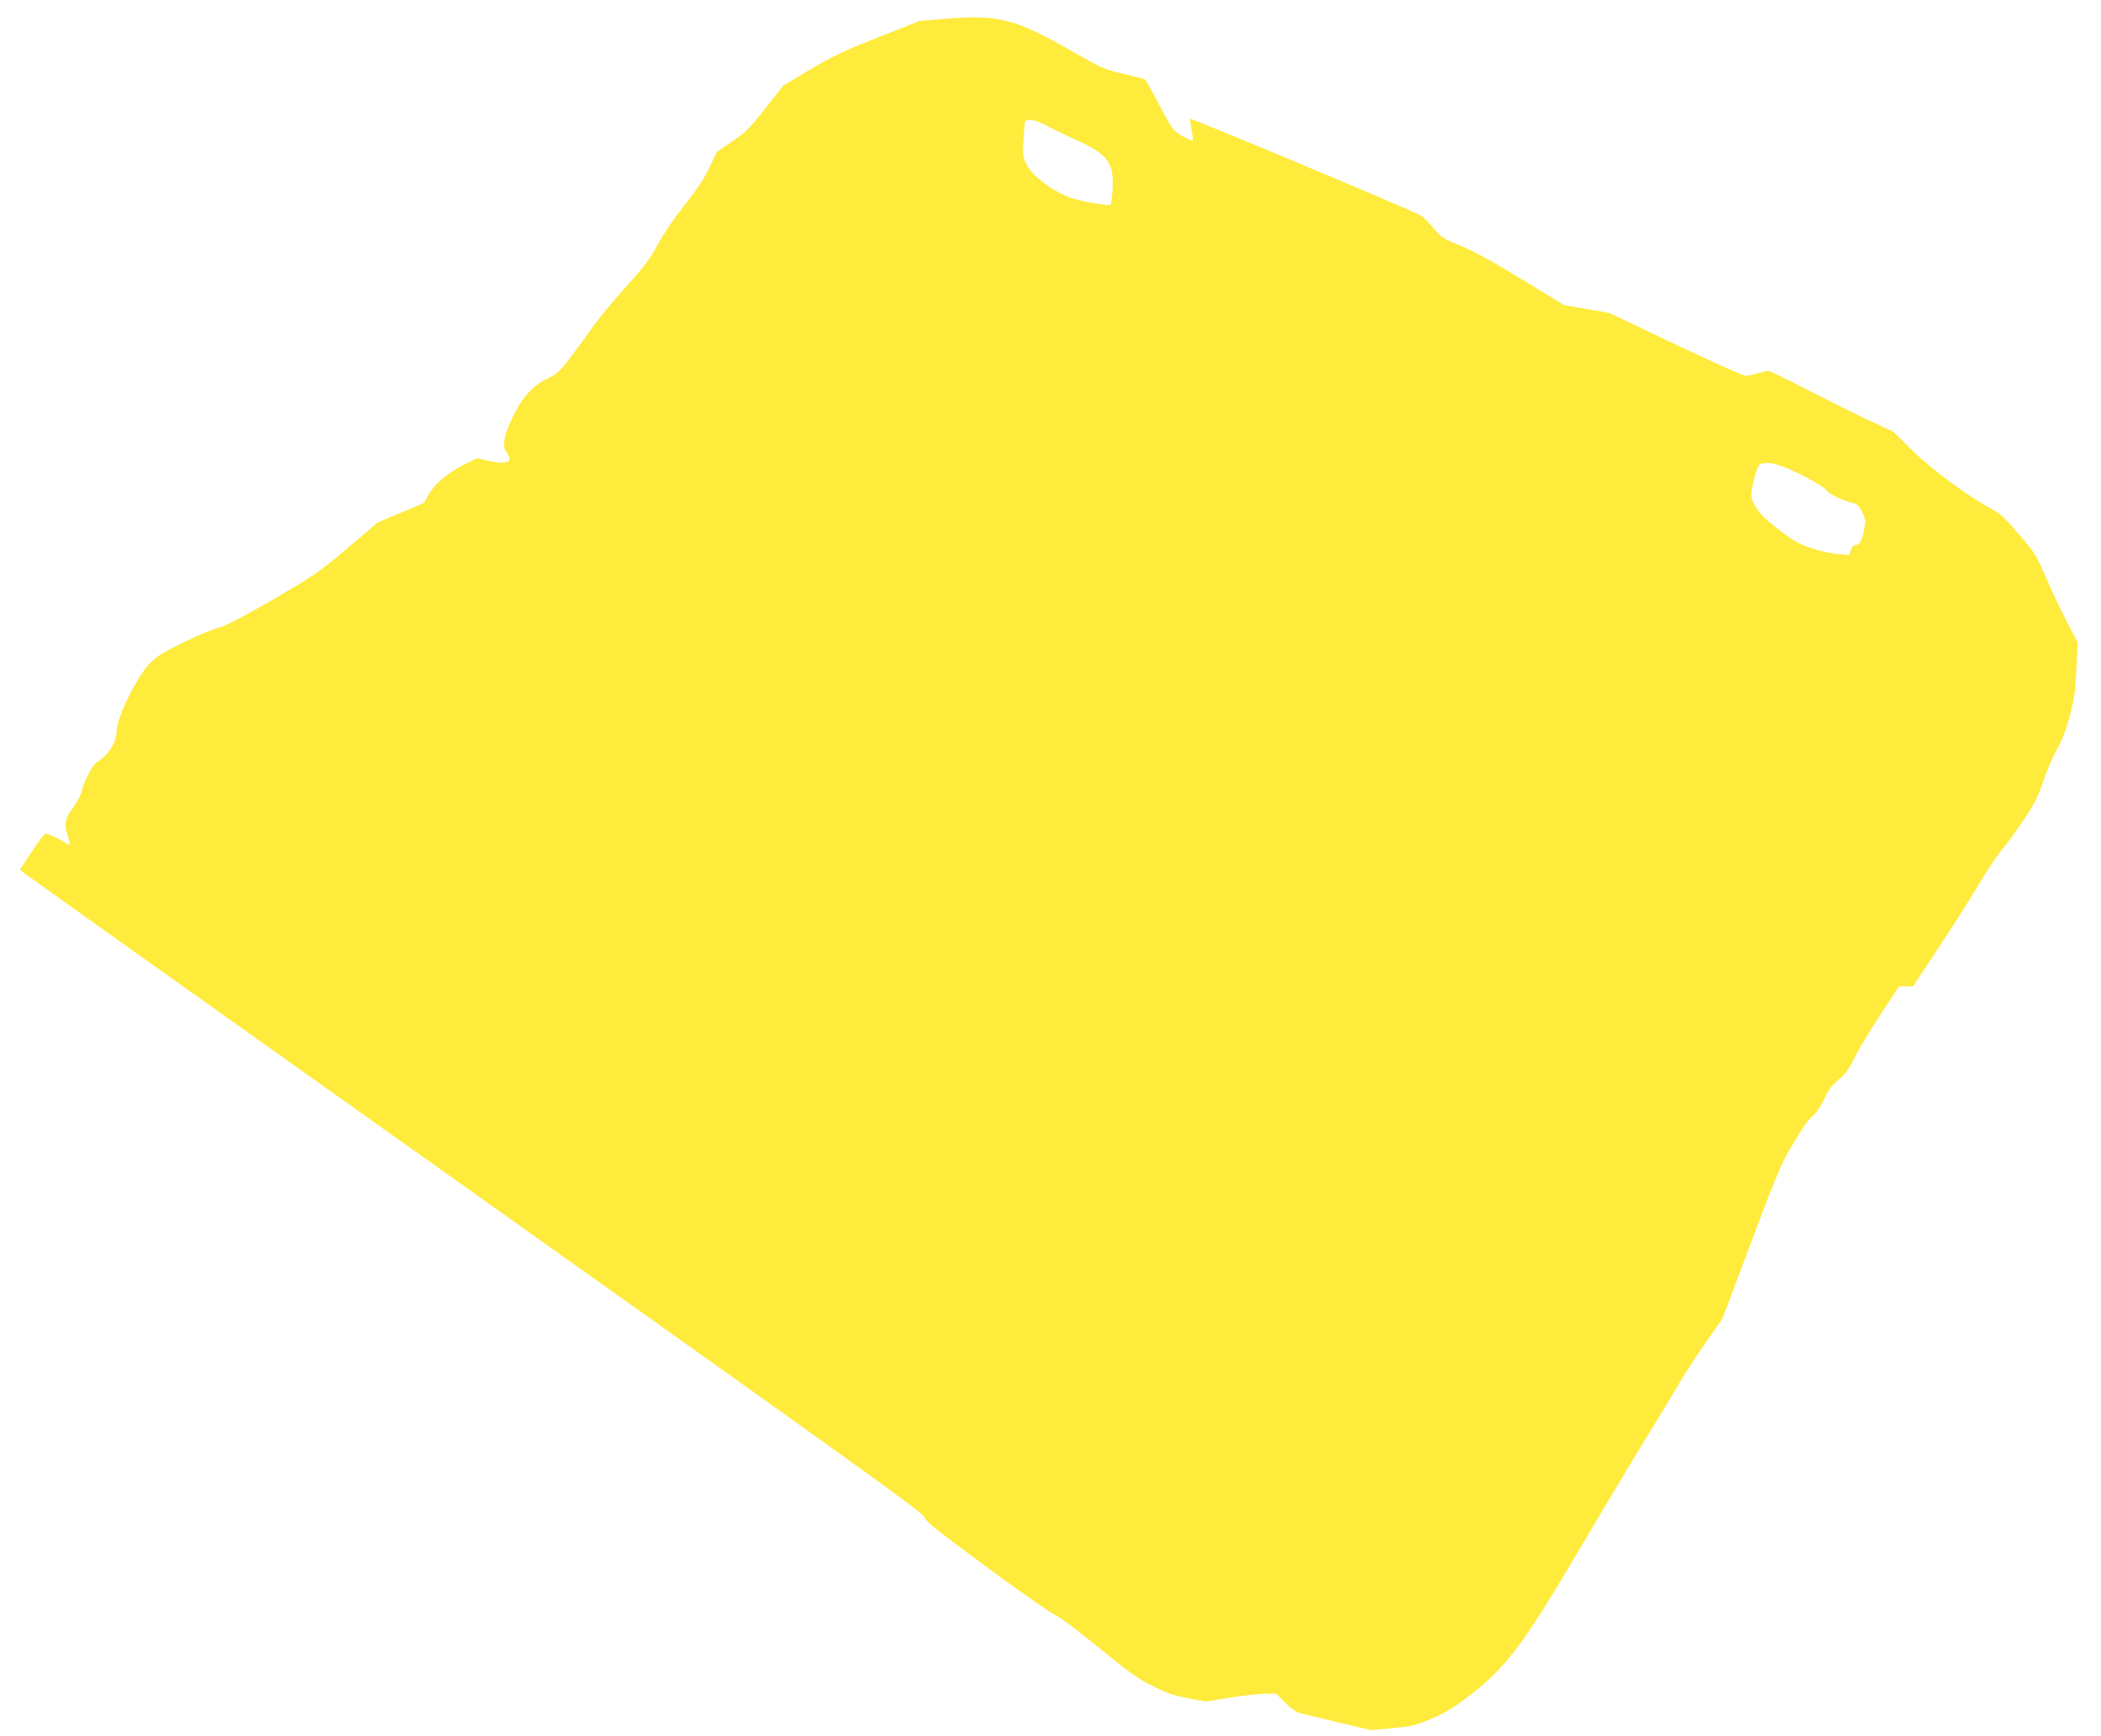
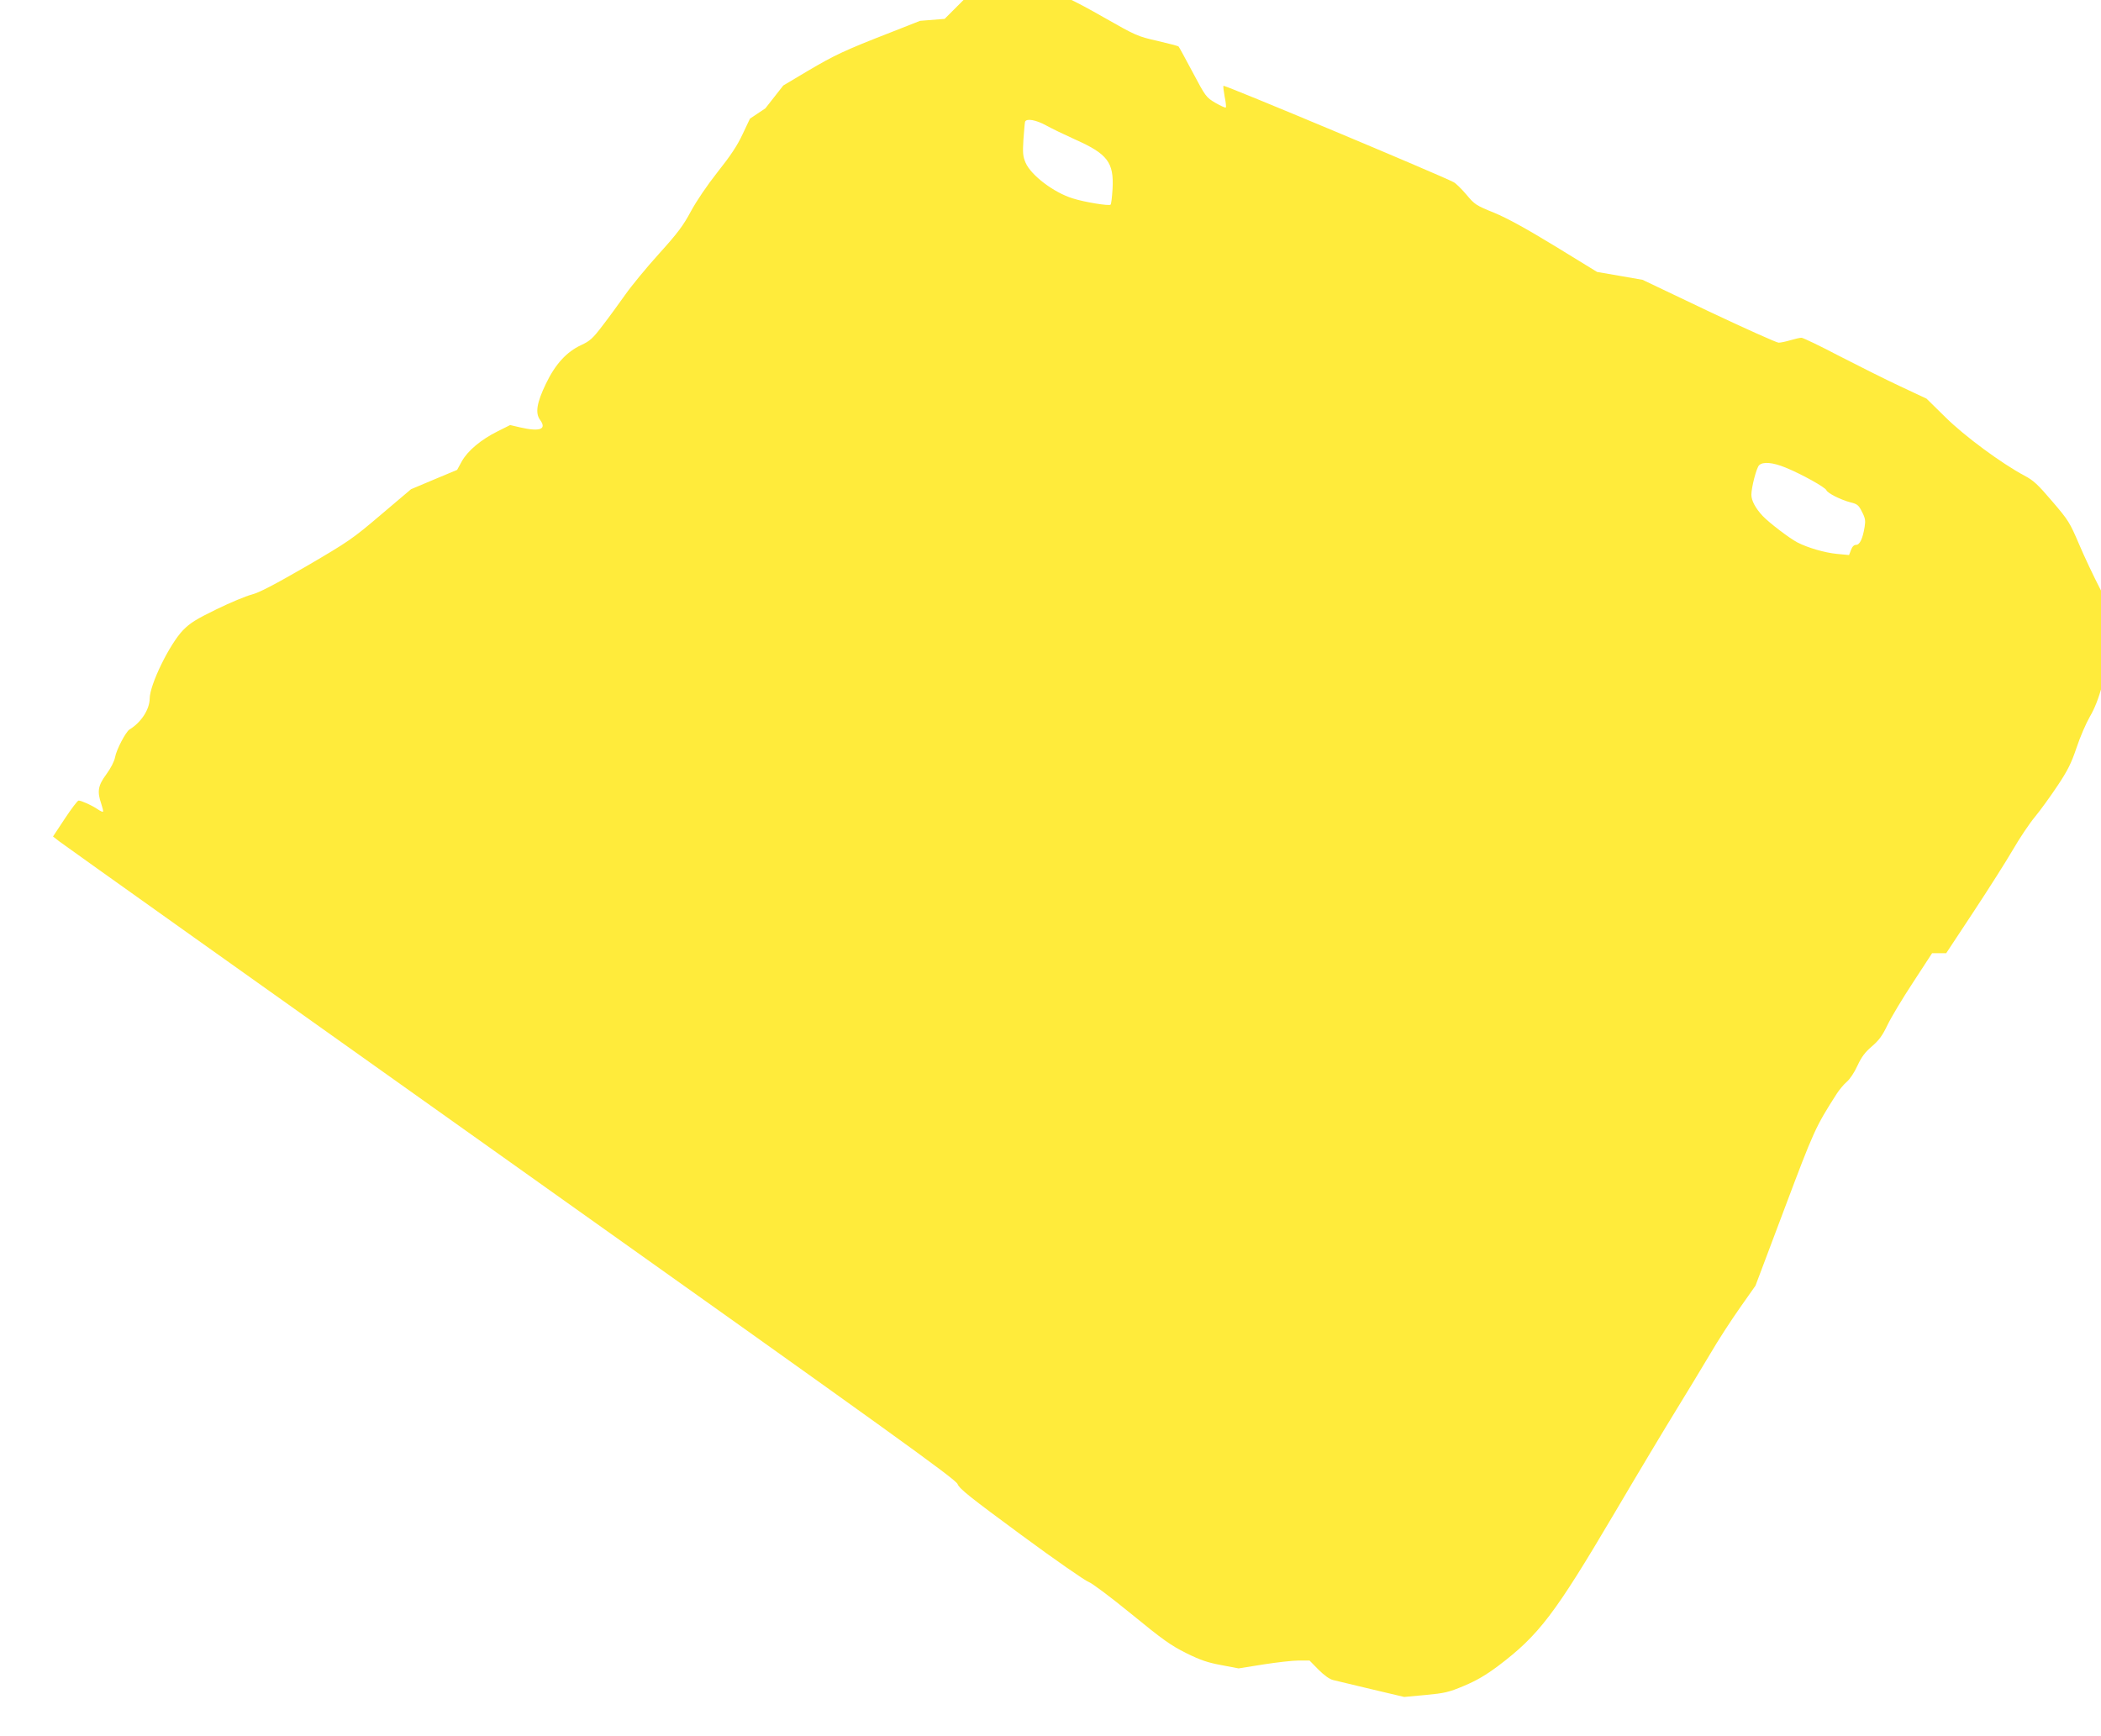
<svg xmlns="http://www.w3.org/2000/svg" version="1.0" width="1280pt" height="1058pt" viewBox="0 0 1280 1058" preserveAspectRatio="xMidYMid meet">
  <g transform="translate(0,1058) scale(0.1,-0.1)" fill="#ffeb3b" stroke="none">
-     <path d="M5755 10465 l-150 -12 -180 -71 c-280 -109 -339 -137 -502 -233 l-151 -90 -109 -139 c-97 -123 -118 -145 -202 -202 l-94 -63 -45 -95 c-32 -69 -74 -132 -152 -230 -64 -81 -129 -177 -163 -240 -46 -86 -80 -132 -194 -258 -76 -84 -169 -197 -206 -250 -38 -53 -99 -138 -138 -188 -60 -79 -77 -94 -131 -119 -88 -41 -157 -116 -214 -235 -56 -116 -66 -179 -36 -220 43 -58 0 -74 -122 -46 l-60 14 -76 -38 c-102 -51 -181 -117 -218 -182 l-29 -53 -141 -59 -140 -59 -184 -156 c-174 -148 -198 -164 -453 -313 -196 -113 -287 -161 -334 -173 -35 -9 -131 -49 -215 -90 -123 -60 -160 -83 -203 -127 -82 -85 -203 -332 -203 -417 -1 -66 -52 -145 -123 -188 -22 -13 -80 -123 -88 -169 -5 -26 -26 -67 -54 -105 -50 -68 -56 -104 -30 -179 8 -24 13 -45 11 -48 -3 -2 -17 4 -33 15 -35 24 -100 53 -116 53 -7 0 -44 -50 -84 -110 l-72 -109 37 -29 c20 -16 1257 -896 2749 -1956 2350 -1670 2713 -1931 2725 -1961 11 -29 80 -83 388 -310 206 -152 391 -280 410 -286 20 -7 129 -88 260 -195 193 -158 241 -192 335 -239 87 -43 132 -58 214 -73 l105 -20 150 24 c83 13 180 24 216 24 l66 0 54 -55 c35 -35 68 -59 90 -64 19 -5 124 -30 234 -56 l199 -47 130 12 c116 11 140 16 235 56 76 32 132 65 206 120 250 189 346 316 708 929 146 248 317 533 380 635 63 102 154 253 203 335 48 83 131 210 183 284 l95 135 177 470 c179 476 188 496 317 698 16 25 44 59 62 74 19 16 47 58 65 98 25 54 46 82 88 118 43 37 64 65 95 130 22 46 92 163 156 260 l116 178 43 0 43 0 167 253 c91 138 199 308 239 377 40 69 100 159 134 200 34 41 96 127 138 190 62 93 84 137 116 232 21 64 58 149 81 189 29 49 54 112 77 198 30 109 36 149 43 291 l8 165 -68 130 c-37 72 -94 192 -126 268 -56 131 -65 146 -163 260 -87 102 -114 128 -170 157 -138 74 -363 239 -481 356 l-115 113 -160 75 c-88 41 -255 125 -372 185 -116 61 -220 111 -230 111 -10 0 -40 -7 -67 -15 -27 -8 -59 -15 -72 -15 -12 0 -204 86 -426 191 l-403 192 -138 24 -139 24 -256 157 c-179 109 -292 171 -372 204 -109 44 -118 50 -168 110 -29 34 -64 69 -78 76 -86 45 -1396 594 -1402 587 -3 -2 1 -32 7 -66 7 -33 10 -63 7 -66 -3 -3 -31 10 -63 28 -57 34 -60 38 -139 187 -45 84 -83 155 -86 157 -3 3 -61 18 -129 34 -120 27 -131 32 -326 143 -341 195 -442 220 -768 193z m618 -649 c34 -19 113 -57 175 -85 200 -89 239 -140 230 -303 -3 -49 -8 -92 -12 -95 -9 -9 -158 15 -230 38 -115 35 -255 141 -288 218 -16 38 -18 59 -13 140 4 53 8 102 10 109 8 22 66 12 128 -22z m4505 -2085 c98 -40 242 -120 249 -138 7 -18 88 -59 147 -74 41 -10 50 -17 70 -58 20 -38 22 -54 16 -91 -12 -74 -30 -110 -52 -110 -13 0 -24 -11 -31 -31 l-12 -31 -74 7 c-73 7 -177 37 -241 70 -49 26 -170 118 -211 161 -44 47 -69 94 -69 129 0 45 31 165 47 180 23 23 83 18 161 -14z" />
+     <path d="M5755 10465 l-150 -12 -180 -71 c-280 -109 -339 -137 -502 -233 l-151 -90 -109 -139 l-94 -63 -45 -95 c-32 -69 -74 -132 -152 -230 -64 -81 -129 -177 -163 -240 -46 -86 -80 -132 -194 -258 -76 -84 -169 -197 -206 -250 -38 -53 -99 -138 -138 -188 -60 -79 -77 -94 -131 -119 -88 -41 -157 -116 -214 -235 -56 -116 -66 -179 -36 -220 43 -58 0 -74 -122 -46 l-60 14 -76 -38 c-102 -51 -181 -117 -218 -182 l-29 -53 -141 -59 -140 -59 -184 -156 c-174 -148 -198 -164 -453 -313 -196 -113 -287 -161 -334 -173 -35 -9 -131 -49 -215 -90 -123 -60 -160 -83 -203 -127 -82 -85 -203 -332 -203 -417 -1 -66 -52 -145 -123 -188 -22 -13 -80 -123 -88 -169 -5 -26 -26 -67 -54 -105 -50 -68 -56 -104 -30 -179 8 -24 13 -45 11 -48 -3 -2 -17 4 -33 15 -35 24 -100 53 -116 53 -7 0 -44 -50 -84 -110 l-72 -109 37 -29 c20 -16 1257 -896 2749 -1956 2350 -1670 2713 -1931 2725 -1961 11 -29 80 -83 388 -310 206 -152 391 -280 410 -286 20 -7 129 -88 260 -195 193 -158 241 -192 335 -239 87 -43 132 -58 214 -73 l105 -20 150 24 c83 13 180 24 216 24 l66 0 54 -55 c35 -35 68 -59 90 -64 19 -5 124 -30 234 -56 l199 -47 130 12 c116 11 140 16 235 56 76 32 132 65 206 120 250 189 346 316 708 929 146 248 317 533 380 635 63 102 154 253 203 335 48 83 131 210 183 284 l95 135 177 470 c179 476 188 496 317 698 16 25 44 59 62 74 19 16 47 58 65 98 25 54 46 82 88 118 43 37 64 65 95 130 22 46 92 163 156 260 l116 178 43 0 43 0 167 253 c91 138 199 308 239 377 40 69 100 159 134 200 34 41 96 127 138 190 62 93 84 137 116 232 21 64 58 149 81 189 29 49 54 112 77 198 30 109 36 149 43 291 l8 165 -68 130 c-37 72 -94 192 -126 268 -56 131 -65 146 -163 260 -87 102 -114 128 -170 157 -138 74 -363 239 -481 356 l-115 113 -160 75 c-88 41 -255 125 -372 185 -116 61 -220 111 -230 111 -10 0 -40 -7 -67 -15 -27 -8 -59 -15 -72 -15 -12 0 -204 86 -426 191 l-403 192 -138 24 -139 24 -256 157 c-179 109 -292 171 -372 204 -109 44 -118 50 -168 110 -29 34 -64 69 -78 76 -86 45 -1396 594 -1402 587 -3 -2 1 -32 7 -66 7 -33 10 -63 7 -66 -3 -3 -31 10 -63 28 -57 34 -60 38 -139 187 -45 84 -83 155 -86 157 -3 3 -61 18 -129 34 -120 27 -131 32 -326 143 -341 195 -442 220 -768 193z m618 -649 c34 -19 113 -57 175 -85 200 -89 239 -140 230 -303 -3 -49 -8 -92 -12 -95 -9 -9 -158 15 -230 38 -115 35 -255 141 -288 218 -16 38 -18 59 -13 140 4 53 8 102 10 109 8 22 66 12 128 -22z m4505 -2085 c98 -40 242 -120 249 -138 7 -18 88 -59 147 -74 41 -10 50 -17 70 -58 20 -38 22 -54 16 -91 -12 -74 -30 -110 -52 -110 -13 0 -24 -11 -31 -31 l-12 -31 -74 7 c-73 7 -177 37 -241 70 -49 26 -170 118 -211 161 -44 47 -69 94 -69 129 0 45 31 165 47 180 23 23 83 18 161 -14z" />
  </g>
</svg>